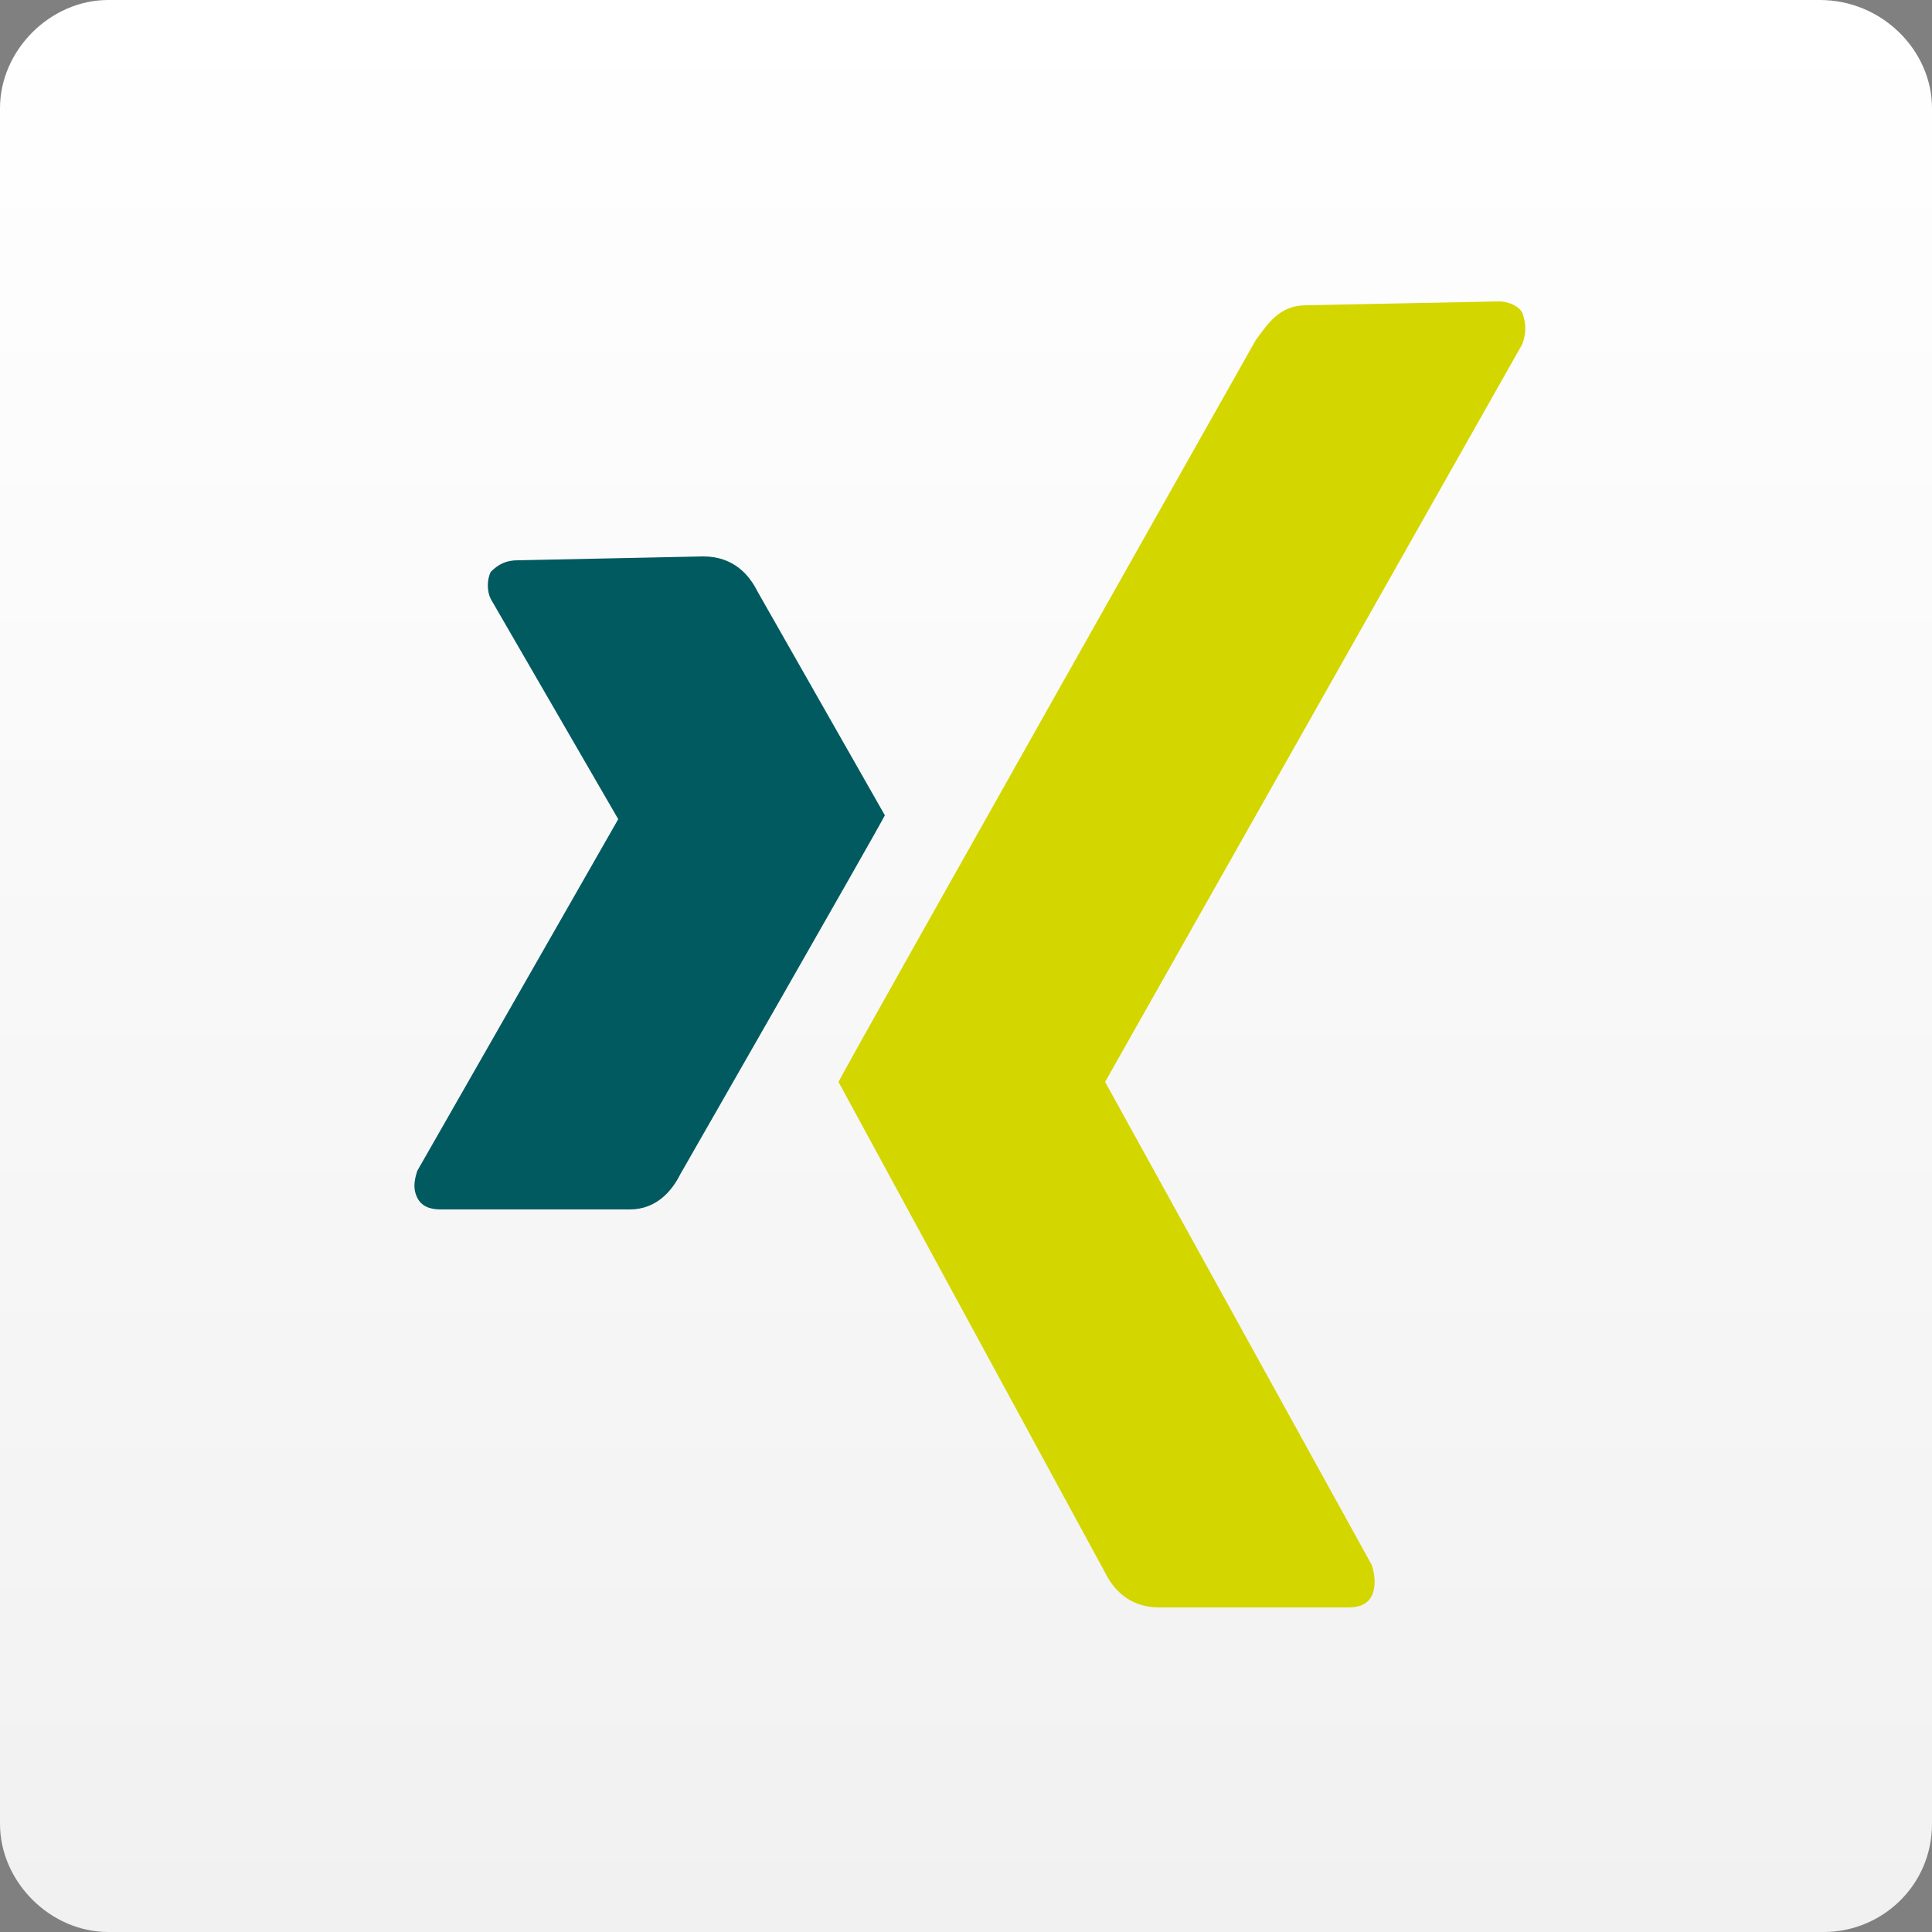
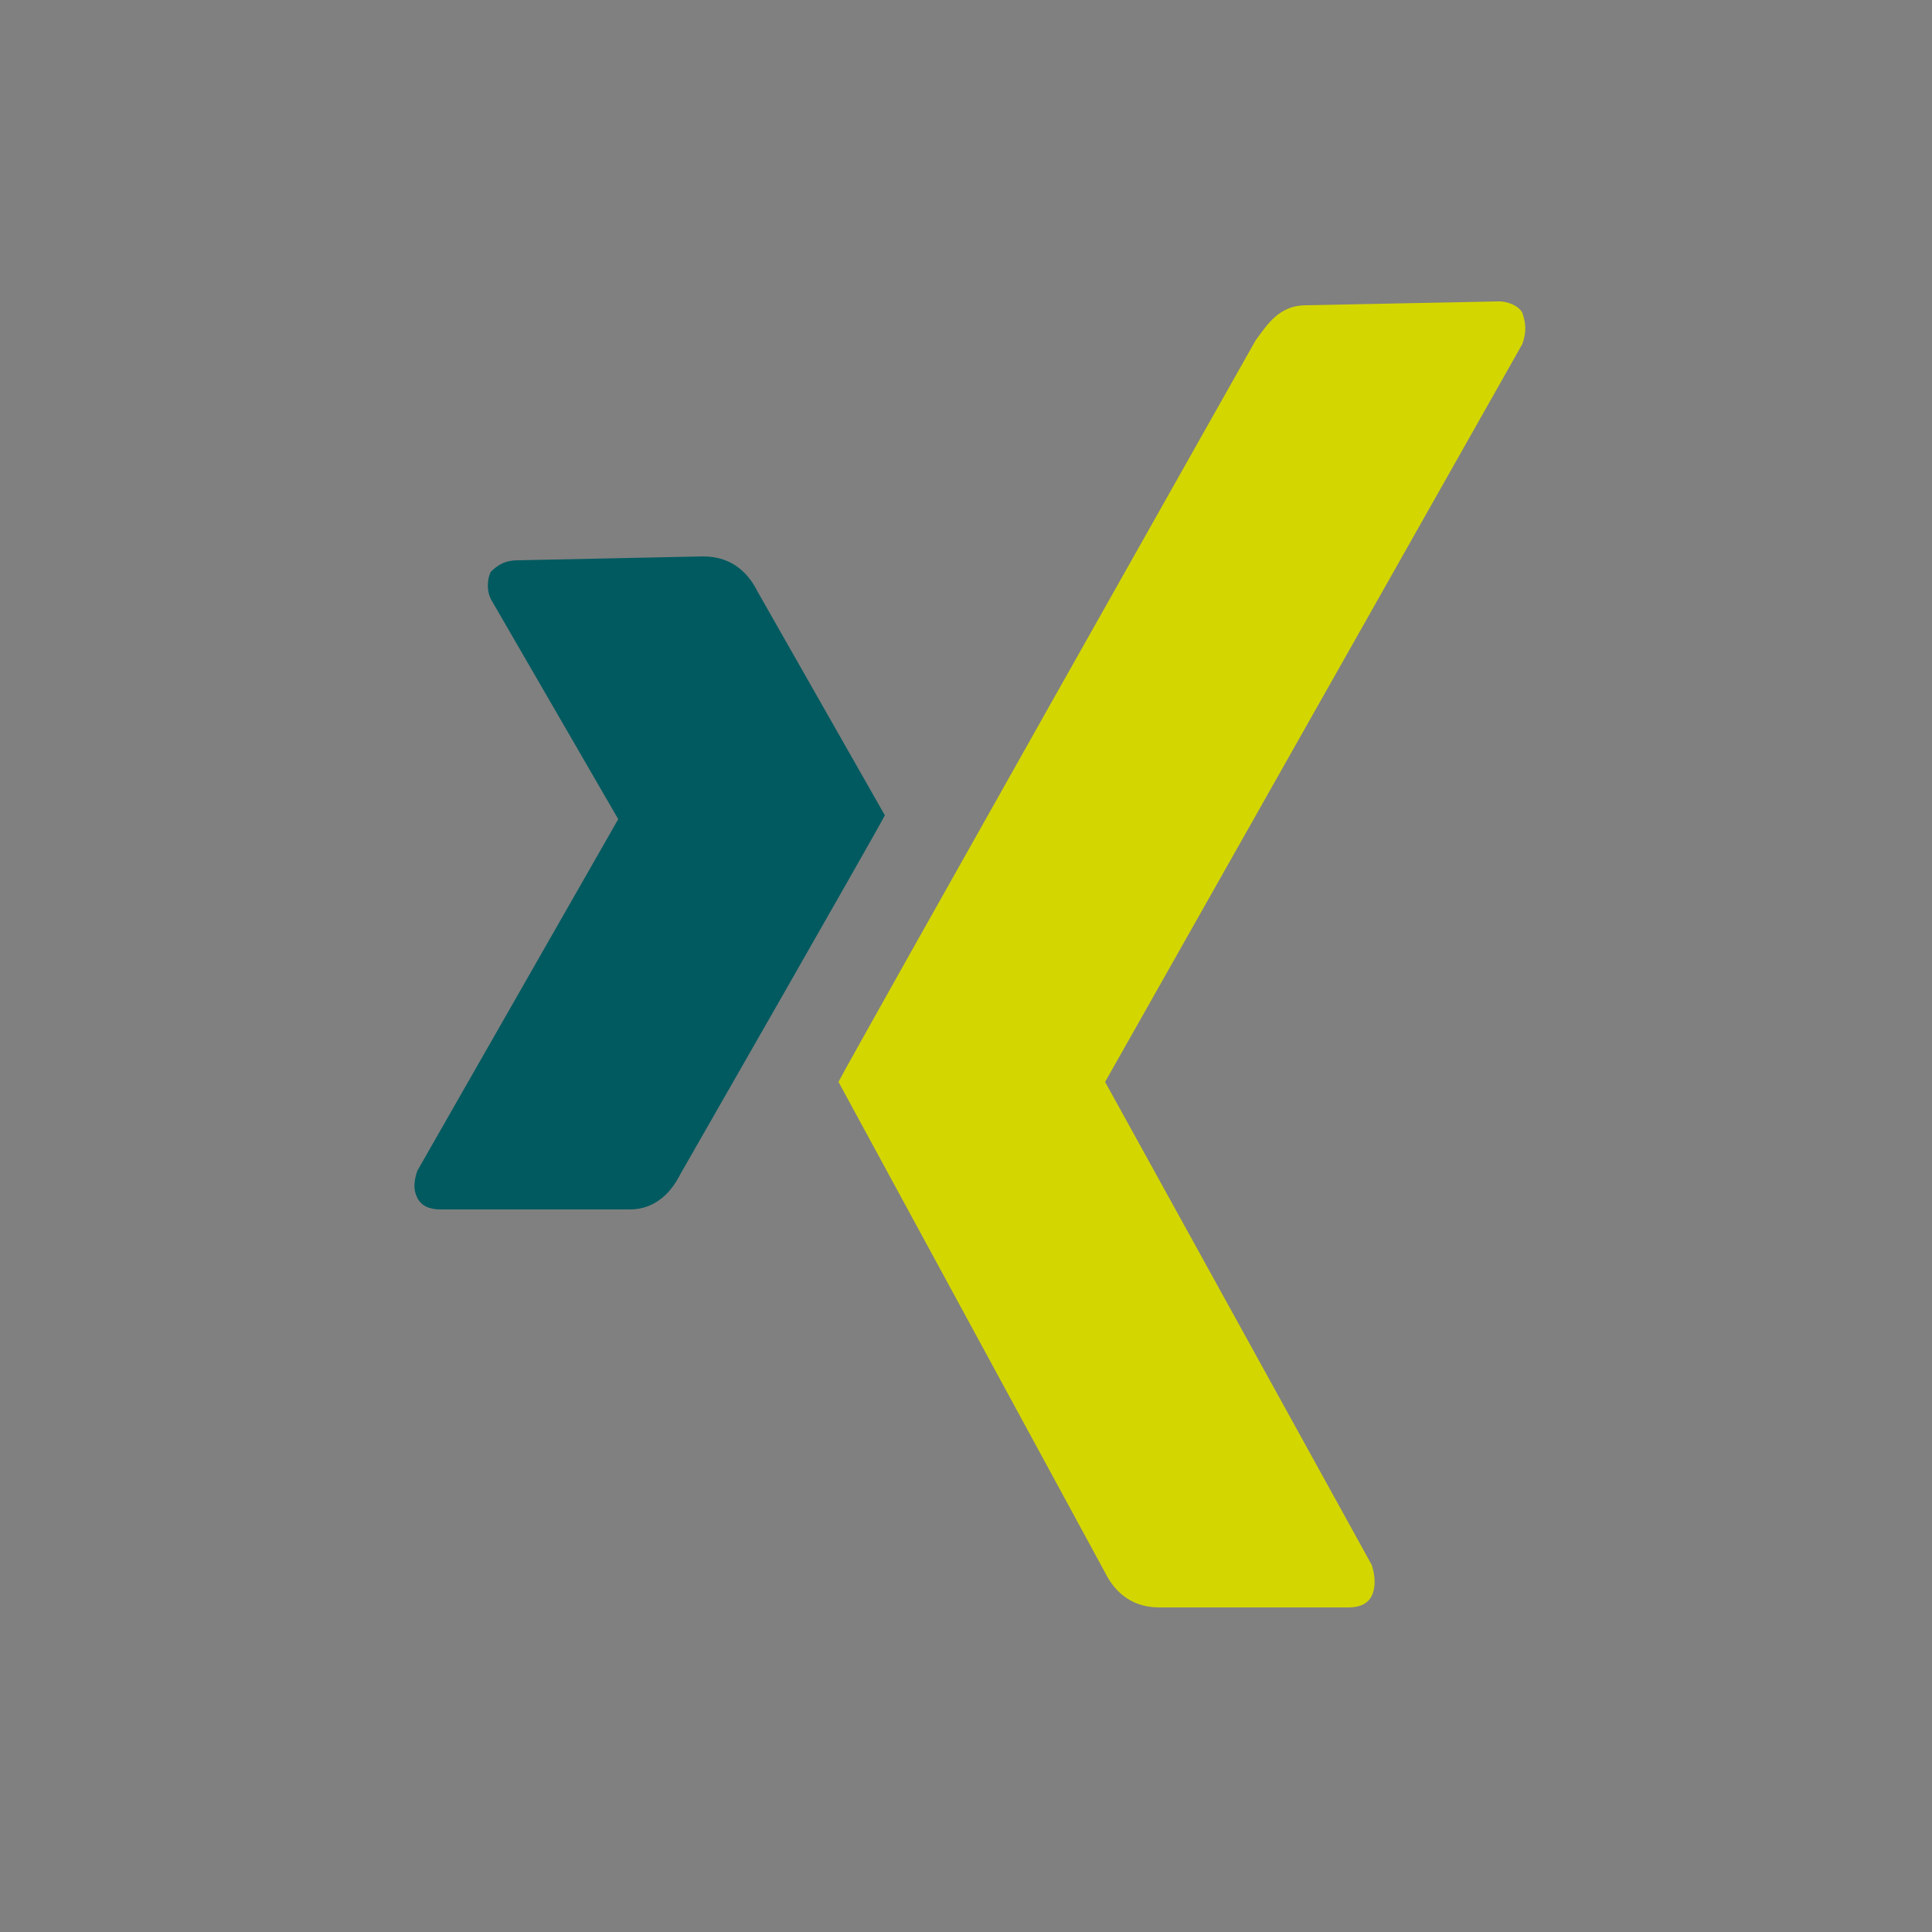
<svg xmlns="http://www.w3.org/2000/svg" version="1.1" id="Ebene_2" x="0px" y="0px" viewBox="0 0 50 50" style="enable-background:new 0 0 50 50;" xml:space="preserve">
  <rect x="0" y="0" width="50" height="50" fill="#808080" stroke="none" />
  <style type="text/css">
	.st0{fill:url(#SVGID_1_);}
	.st1{fill:#005A5F;}
	.st2{fill:#D4D600;}
</style>
  <g>
    <linearGradient id="SVGID_1_" gradientUnits="userSpaceOnUse" x1="25" y1="50" x2="25" y2="0">
      <stop offset="0" style="stop-color:#F1F1F1" />
      <stop offset="1" style="stop-color:#FFFFFF" />
    </linearGradient>
-     <path class="st0" d="M50,47.2c0,1.6-1.3,2.8-2.8,2.8H2.8C1.3,50,0,48.7,0,47.2V2.8C0,1.3,1.3,0,2.8,0h44.3C48.7,0,50,1.3,50,2.8   V47.2z" />
  </g>
  <path class="st1" d="M13.4,14.5c-0.3,0-0.5,0.1-0.7,0.3c-0.1,0.2-0.1,0.5,0,0.7l3.3,5.7c0,0,0,0,0,0l-5.2,9.1  c-0.1,0.3-0.1,0.5,0,0.7c0.1,0.2,0.3,0.3,0.6,0.3h4.9c0.7,0,1.1-0.5,1.3-0.9c0,0,5.1-8.9,5.3-9.3c0,0-3.3-5.8-3.3-5.8  c-0.2-0.4-0.6-0.9-1.4-0.9L13.4,14.5L13.4,14.5z" />
  <path class="st2" d="M33.8,7.9c-0.7,0-1,0.5-1.3,0.9c0,0-10.5,18.6-10.8,19.2c0,0,6.9,12.7,6.9,12.7c0.2,0.4,0.6,0.9,1.4,0.9h4.9  c0.3,0,0.5-0.1,0.6-0.3c0.1-0.2,0.1-0.5,0-0.8L28.6,28c0,0,0,0,0,0L39.4,8.9c0.1-0.3,0.1-0.5,0-0.8c-0.1-0.2-0.4-0.3-0.6-0.3  L33.8,7.9L33.8,7.9z" />
</svg>